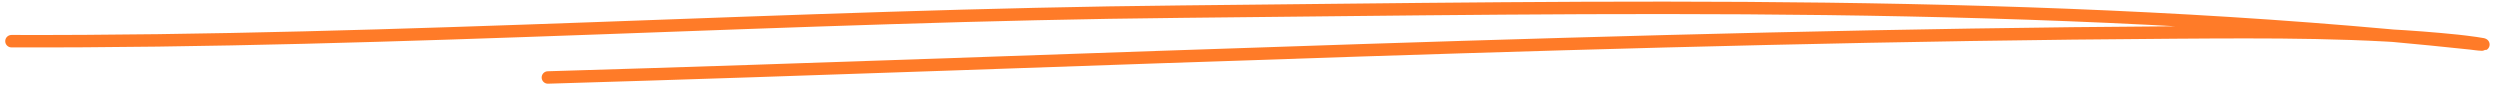
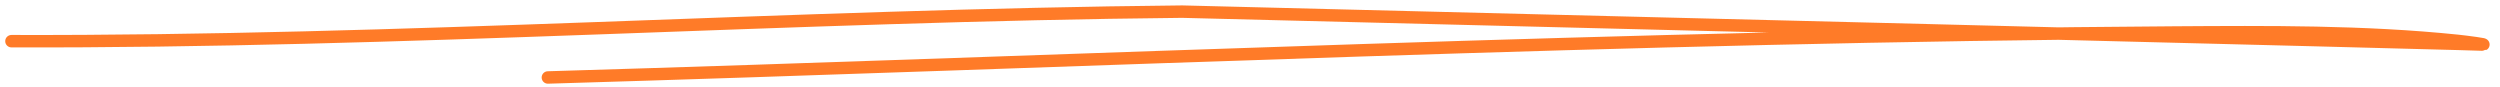
<svg xmlns="http://www.w3.org/2000/svg" width="201" height="7" viewBox="0 0 201 7" fill="none">
-   <path d="M0.92 3.311C32.332 3.402 63.645 1.241 95.044 0.935C129.404 0.601 164.24 -0.174 198.619 3.487C198.924 3.519 199.229 3.573 199.535 3.583C200.191 3.606 198.238 3.35 197.584 3.283C190.028 2.505 182.359 2.564 174.814 2.613C131.185 2.894 87.605 4.944 44.049 6.229" stroke="#FF7B28" stroke-linecap="round" />
+   <path d="M0.92 3.311C32.332 3.402 63.645 1.241 95.044 0.935C198.924 3.519 199.229 3.573 199.535 3.583C200.191 3.606 198.238 3.35 197.584 3.283C190.028 2.505 182.359 2.564 174.814 2.613C131.185 2.894 87.605 4.944 44.049 6.229" stroke="#FF7B28" stroke-linecap="round" />
</svg>